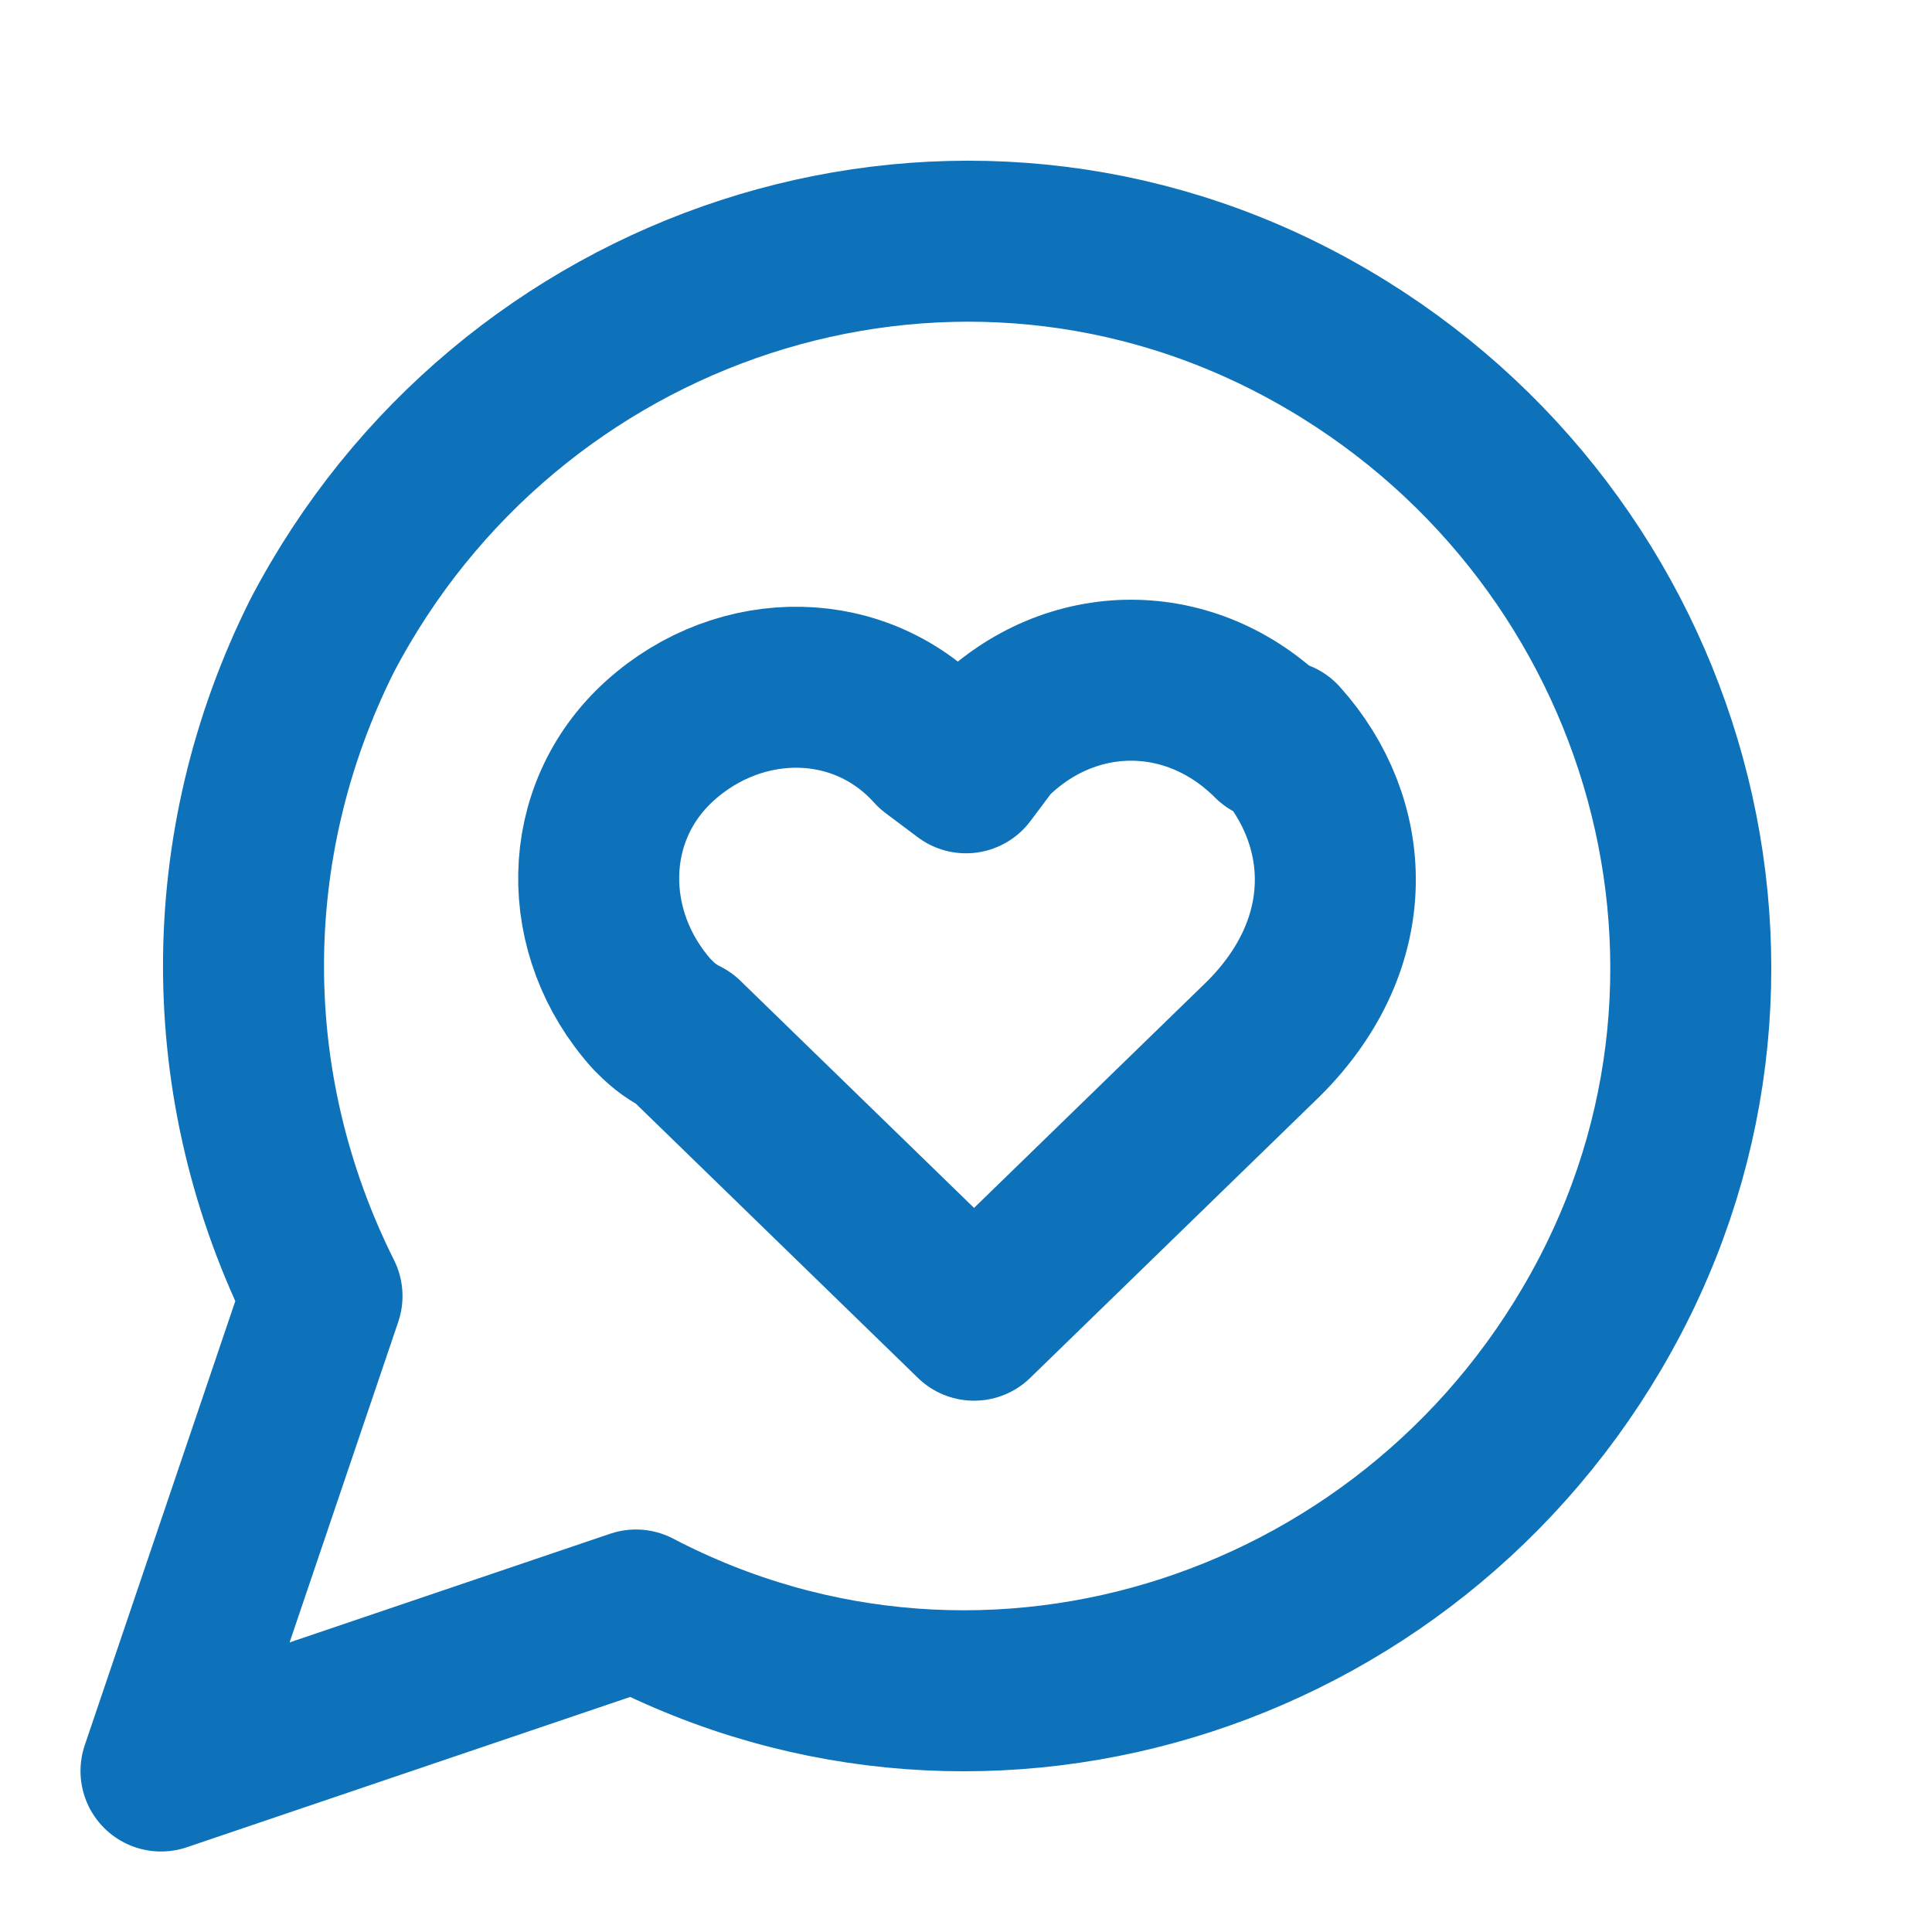
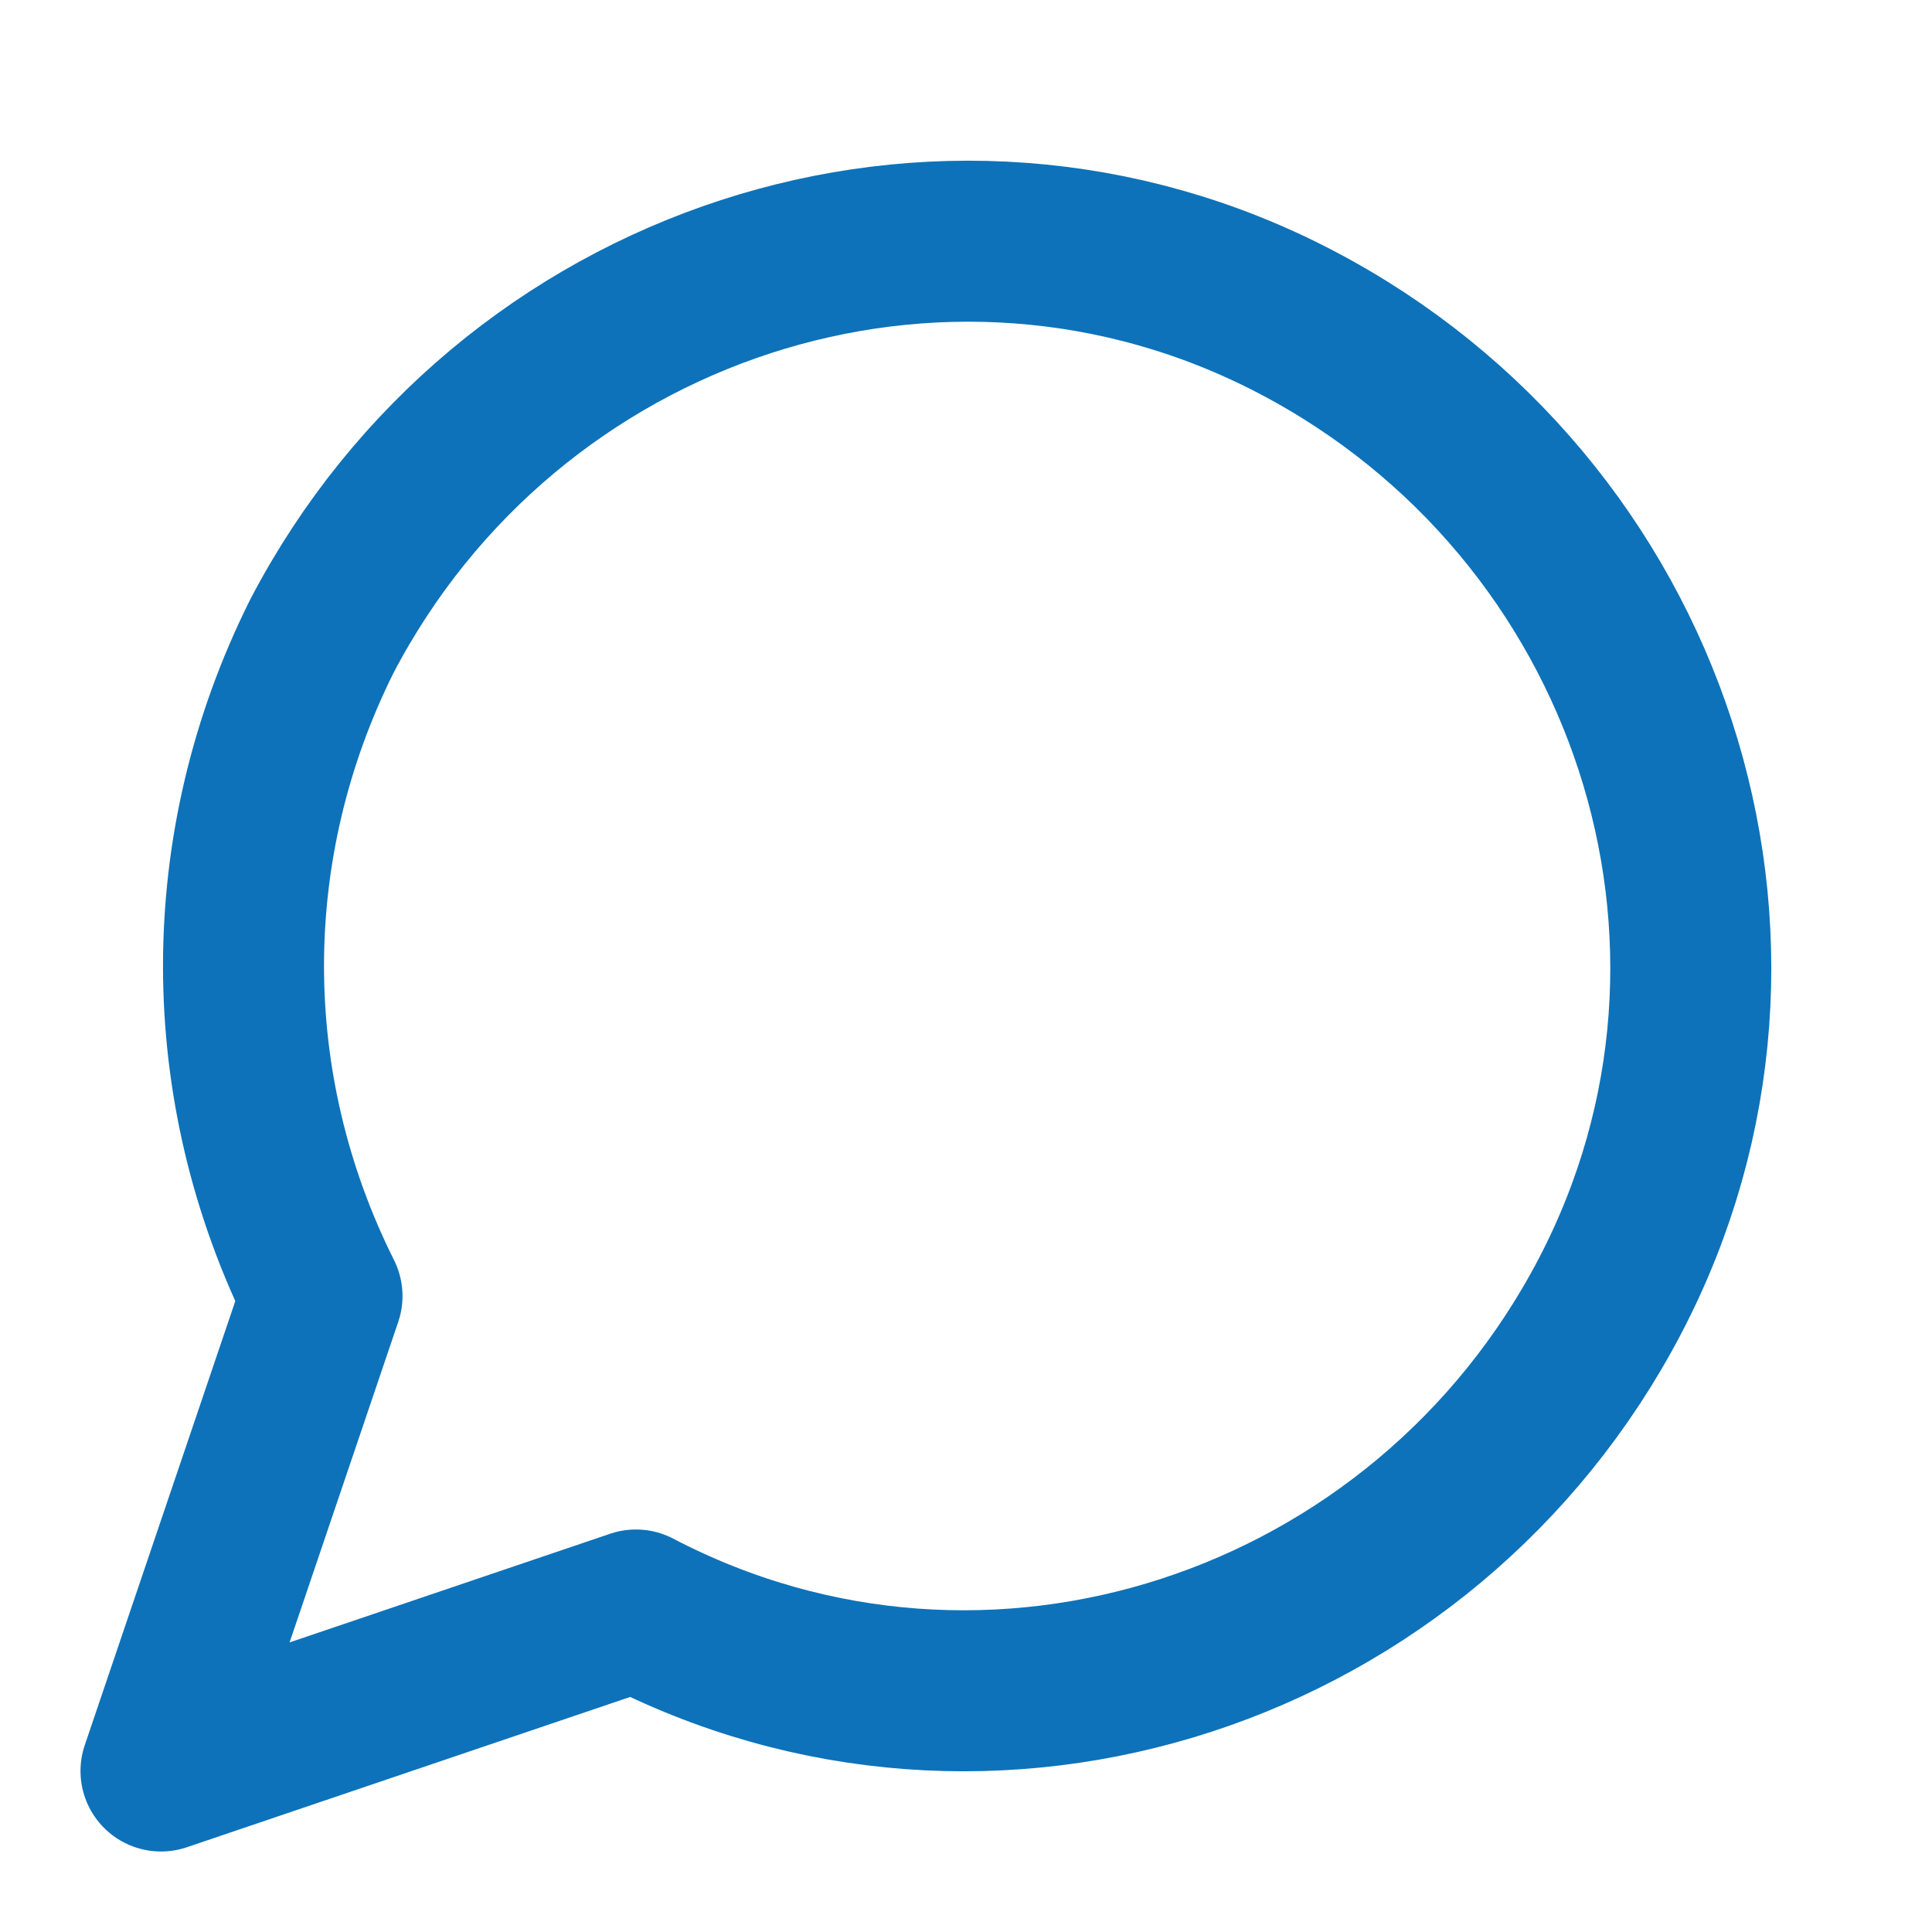
<svg xmlns="http://www.w3.org/2000/svg" id="Layer_1" data-name="Layer 1" version="1.1" viewBox="0 0 24 24">
  <defs>
    <style> .cls-1 { fill: none; stroke: #0d72b9; stroke-linecap: round; stroke-linejoin: round; stroke-width: 2px; } </style>
  </defs>
  <path class="cls-1" d="M7.9,20c4.4,2.3,9.8.5,12.1-3.9,2.3-4.4.5-9.8-3.9-12.1-4.4-2.3-9.8-.5-12.1,3.9-1.3,2.6-1.3,5.6,0,8.2l-2,5.9,5.9-2Z" />
-   <path class="cls-1" d="M15.8,9.2c-1-1-2.5-1-3.5,0l-.3.4-.4-.3c-.9-1-2.4-1-3.4-.1-1,.9-1,2.4-.1,3.4.1.1.2.2.4.3l3.6,3.5,3.6-3.5c1.2-1.2,1.1-2.7.2-3.7" />
</svg>